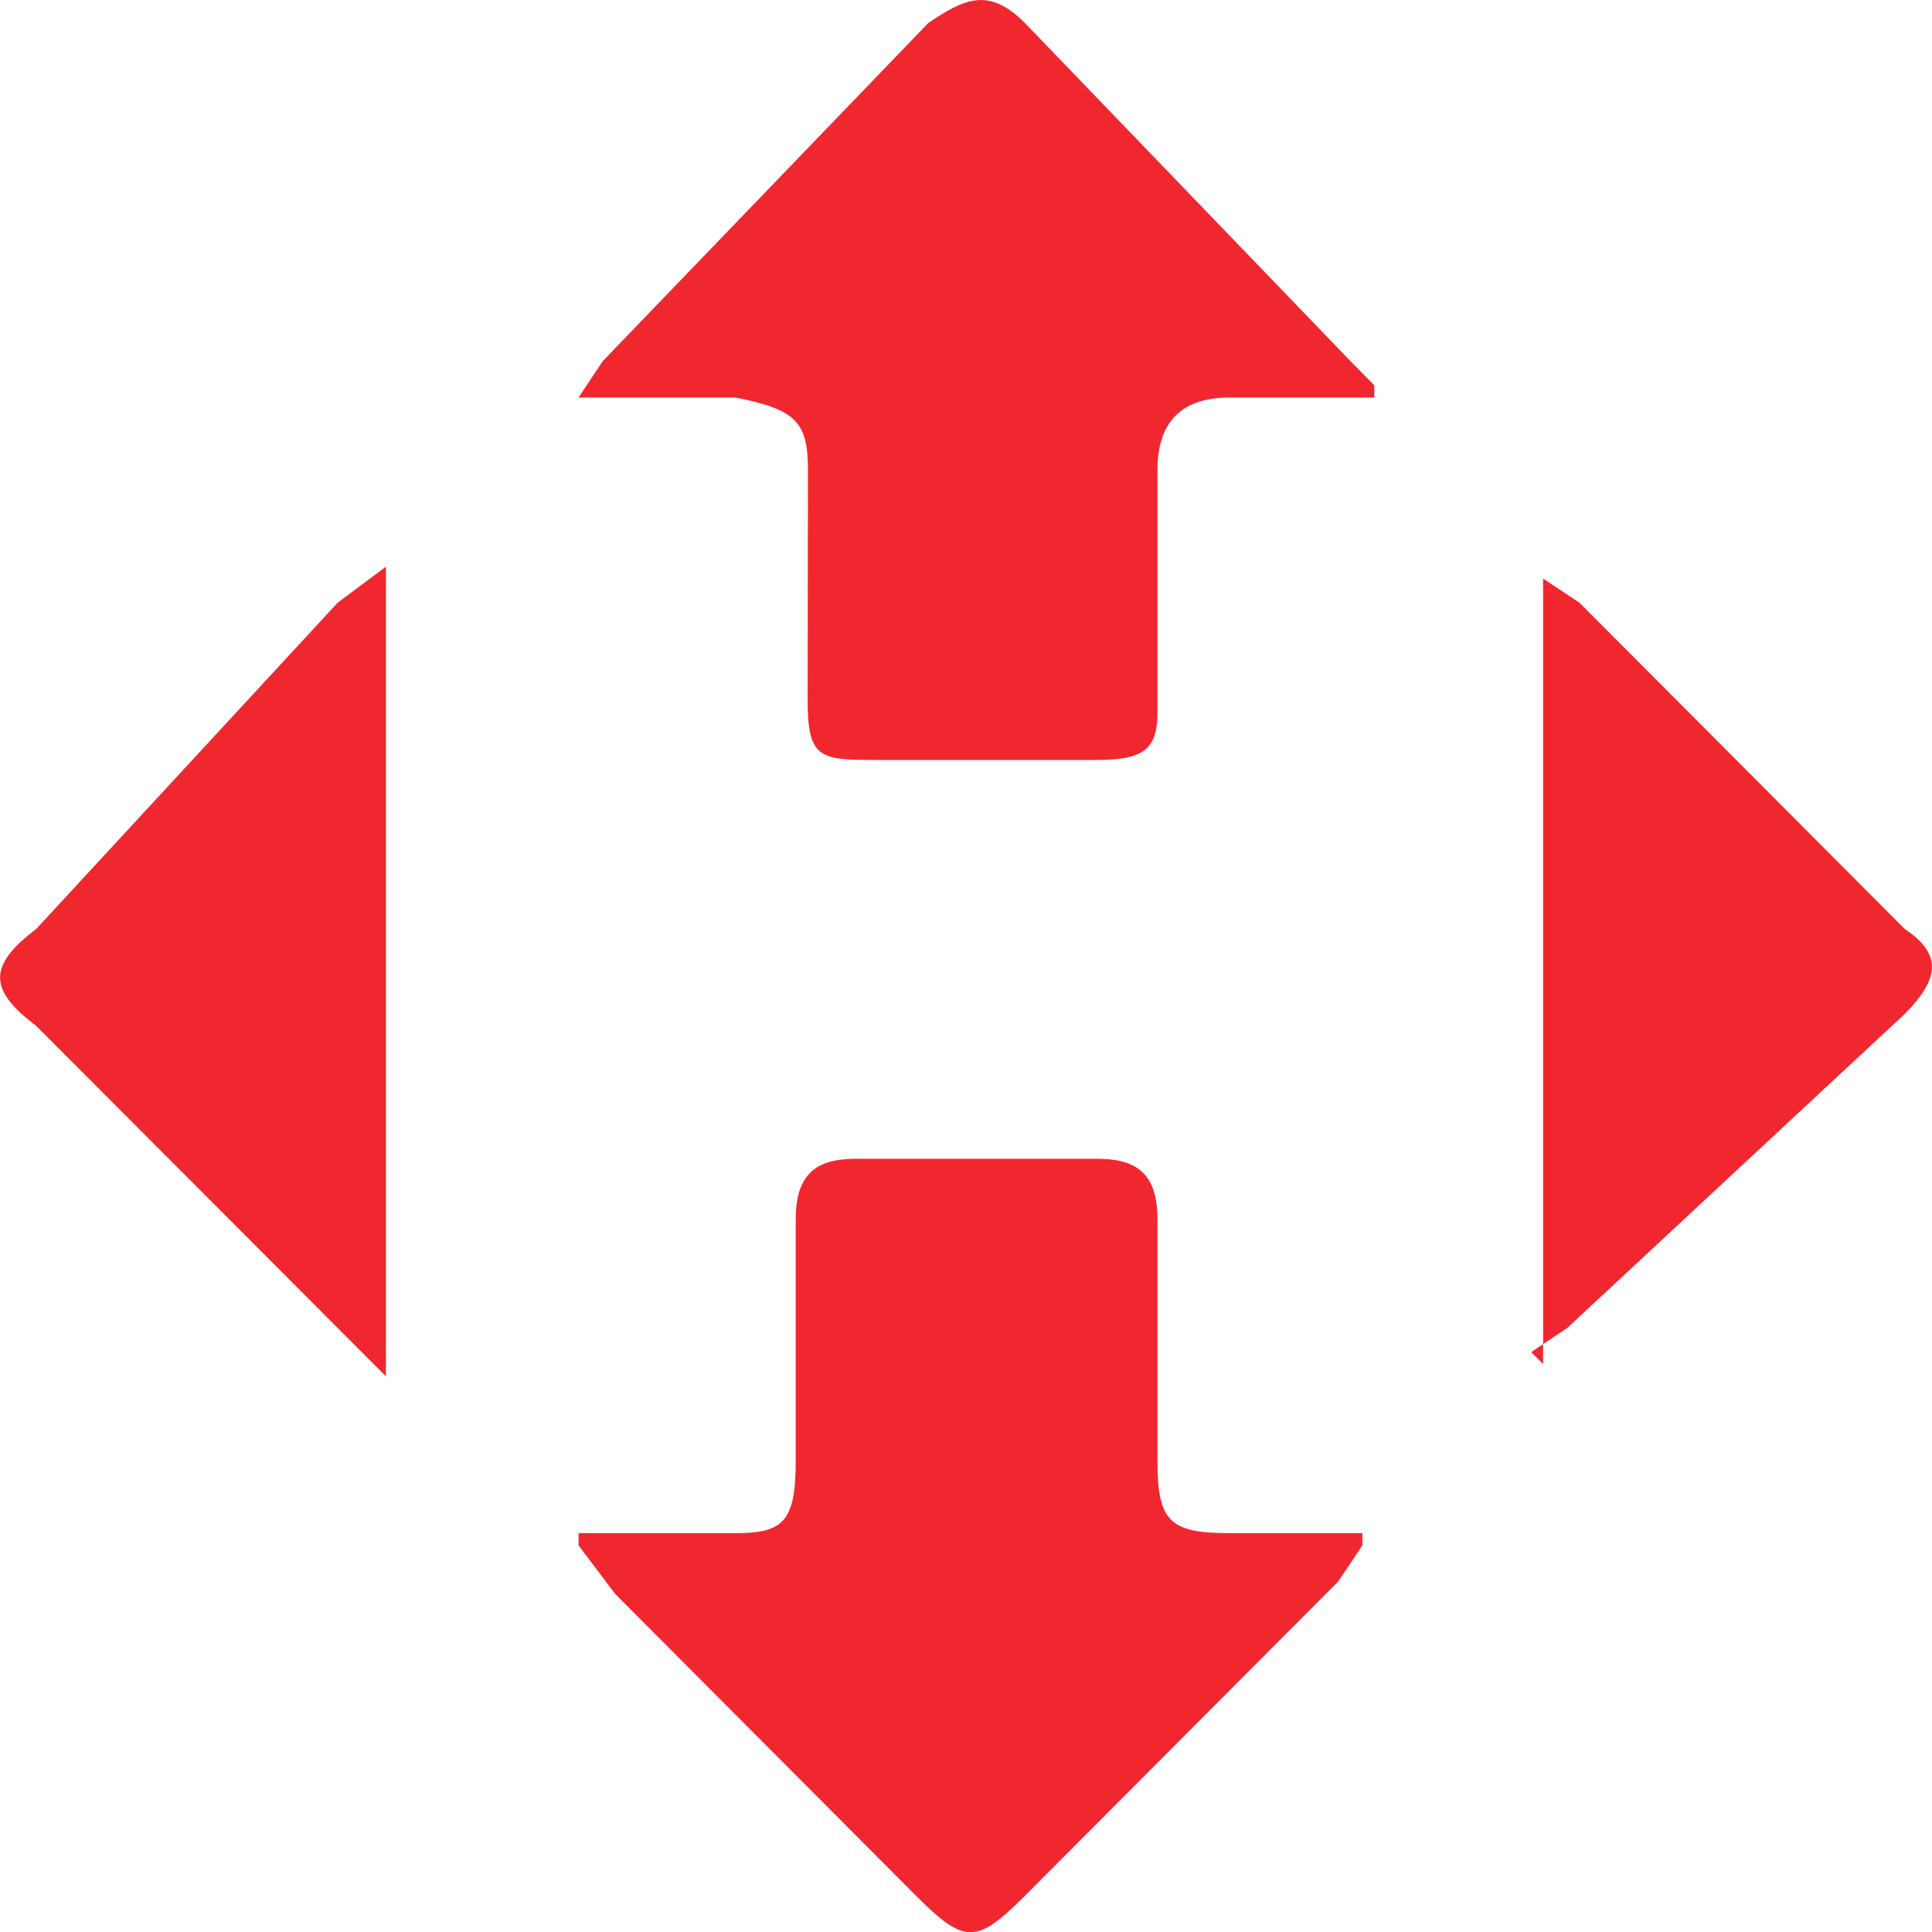
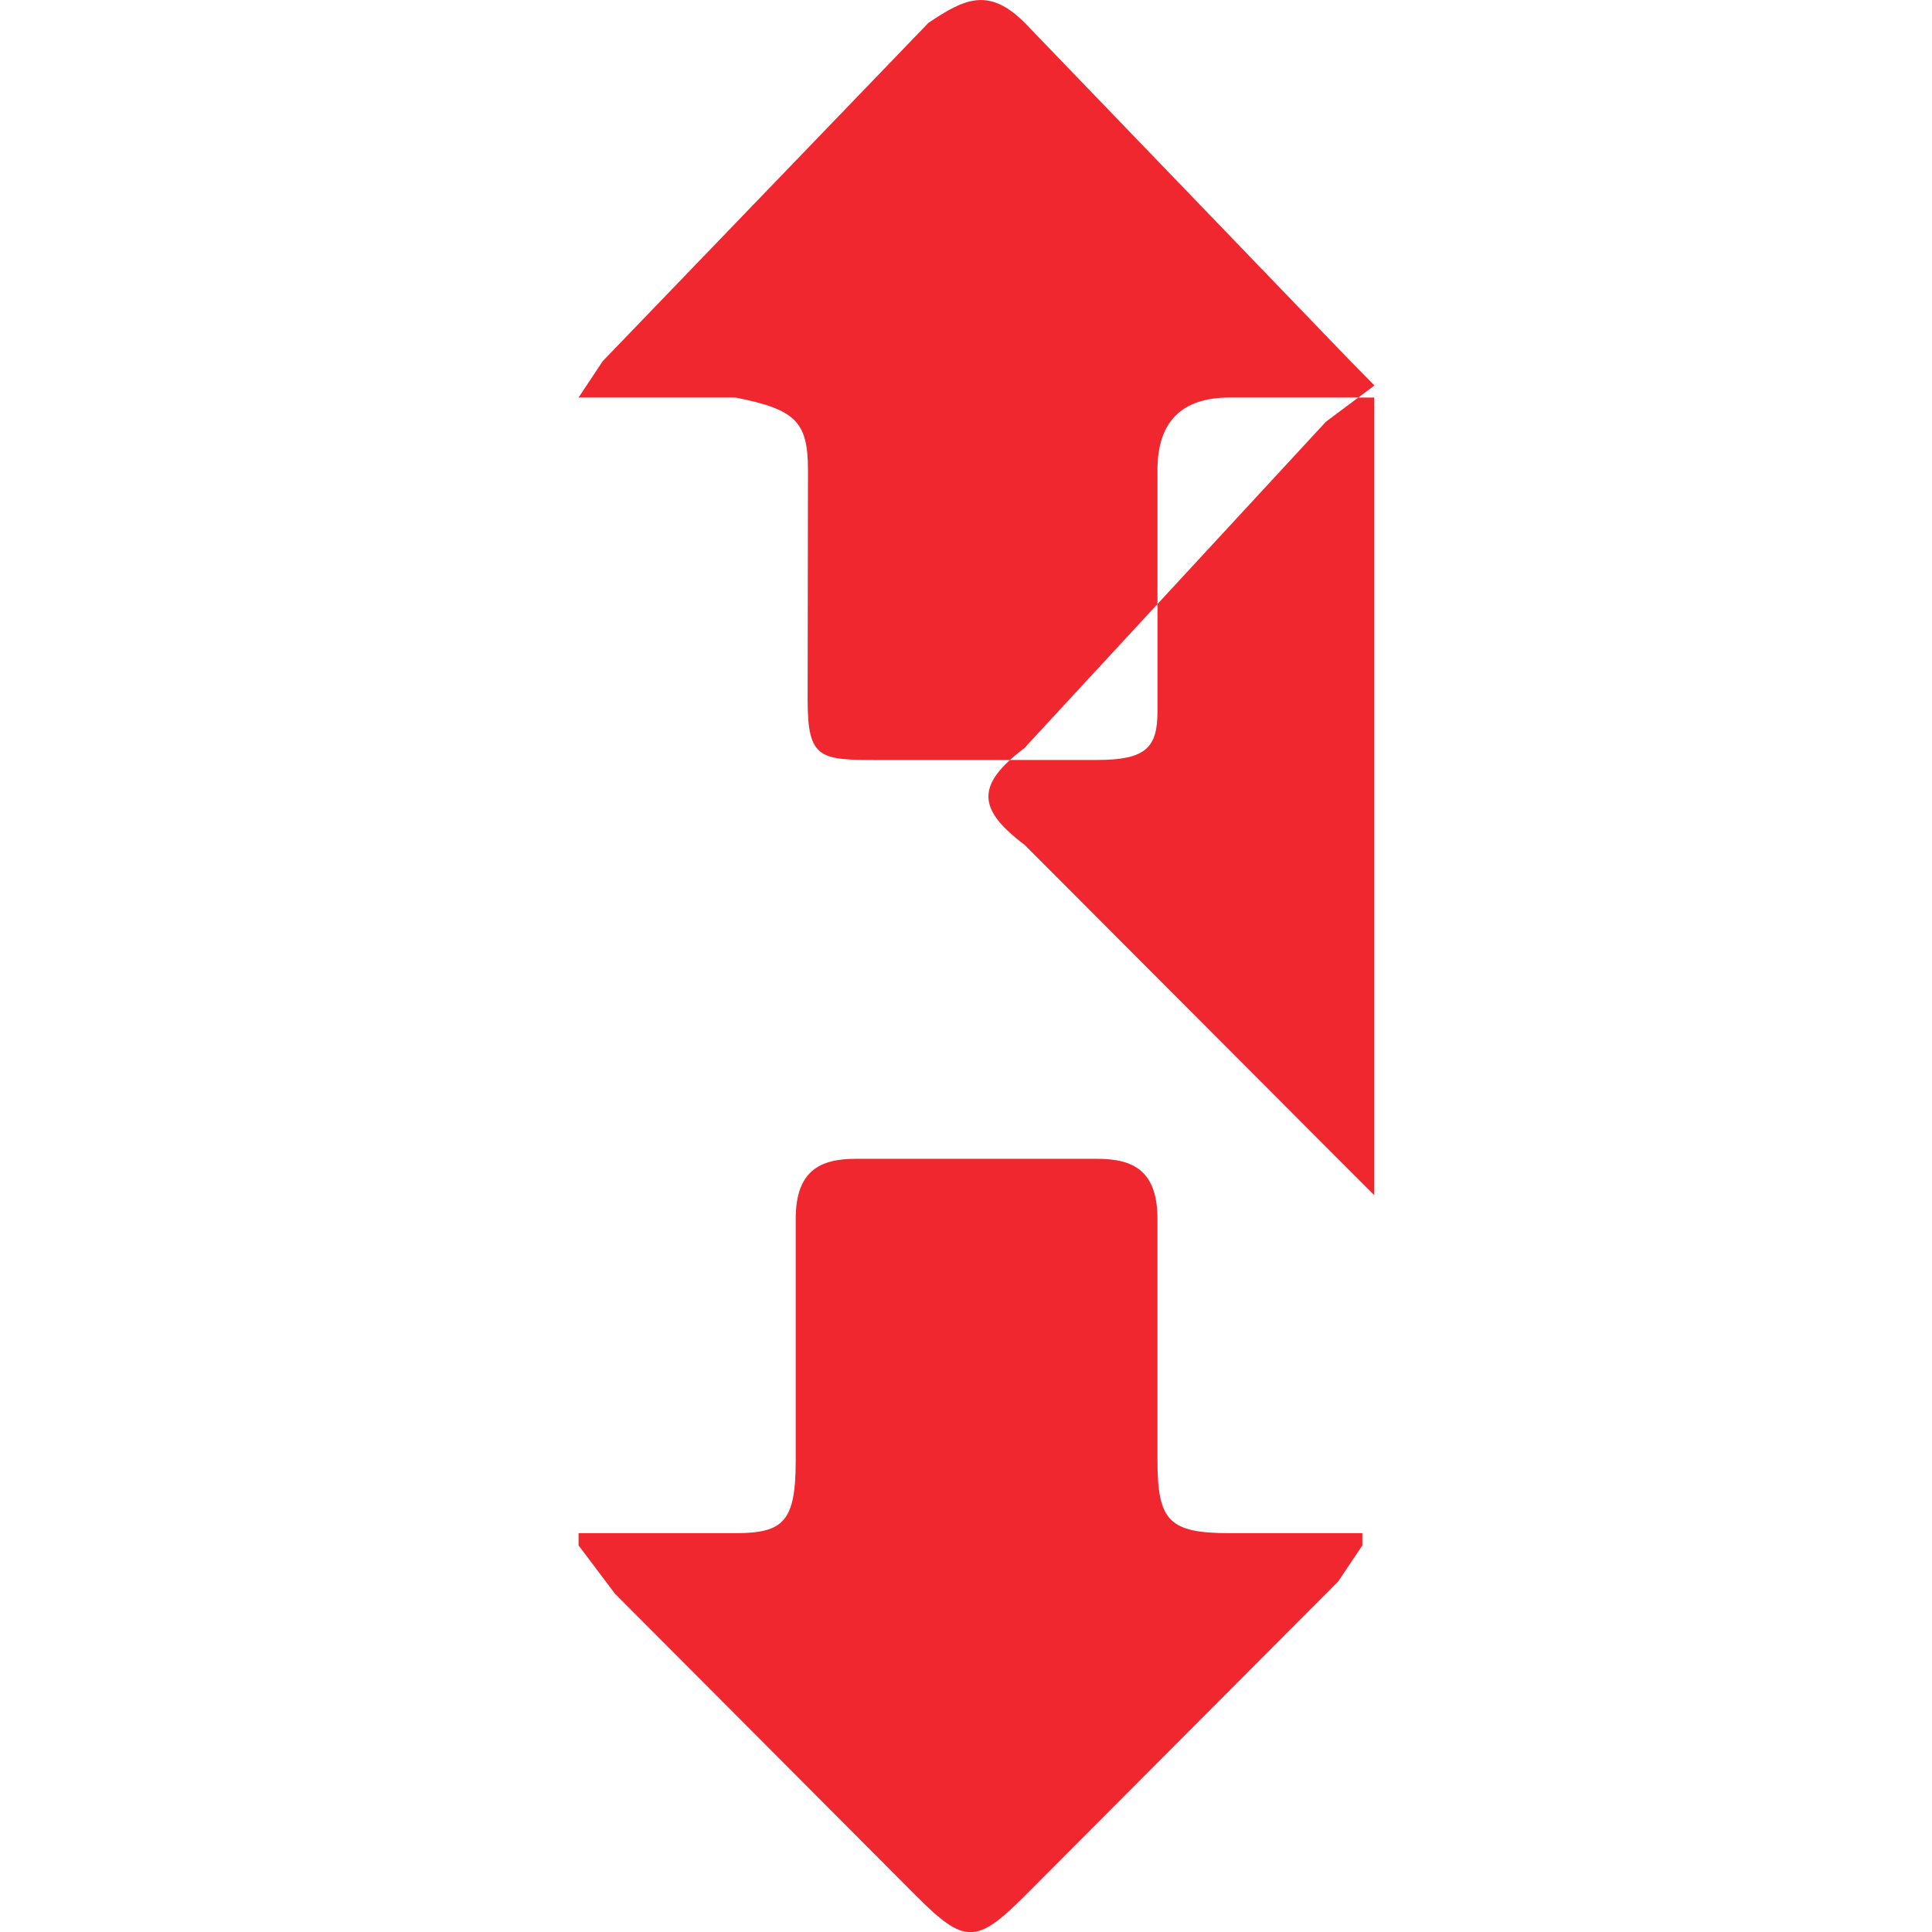
<svg xmlns="http://www.w3.org/2000/svg" xml:space="preserve" width="64px" height="64px" version="1.1" style="shape-rendering:geometricPrecision; text-rendering:geometricPrecision; image-rendering:optimizeQuality; fill-rule:evenodd; clip-rule:evenodd" viewBox="0 0 58.37 58.37">
  <defs>
    <style type="text/css">
   
    .fil0 {fill:#F12730}
   
  </style>
  </defs>
  <g id="Layer_x0020_1">
-     <path class="fil0" d="M17.48 46.32l4.74 0c1.46,0 1.82,-0.36 1.82,-2.19l0 -7.3c0,-1.46 0.73,-1.82 1.82,-1.82l7.29 0c1.09,0 1.82,0.36 1.82,1.82l0 7.3c0,1.83 0.36,2.19 2.18,2.19l4.01 0 0 0.37 -0.73 1.09 -9.47 9.5c-1.46,1.46 -1.82,1.46 -3.28,0l-9.1 -9.13 -1.1 -1.46 0 -0.37zm24.04 -34.31l-4.37 0c-1.45,0 -2.18,0.73 -2.18,2.19l0 7.3c0,1.1 -0.37,1.46 -1.82,1.46l-6.56 0c-1.82,0 -2.19,0 -2.19,-1.83l0.01 -6.93c0,-1.46 -0.37,-1.83 -2.19,-2.19l-4.74 0 0.73 -1.1 9.84 -10.22c1.09,-0.73 1.82,-1.09 2.91,0l9.84 10.22 0.72 0.73 0 0.37zm-29.86 5.47l0 24.1 -1.1 -1.1 -9.47 -9.49c-1.45,-1.09 -1.45,-1.82 0,-2.92l9.11 -9.86 1.46 -1.09 0 0.36zm34.96 23.73l0 -23.73 1.1 0.73 9.83 9.86c1.09,0.73 1.09,1.46 0,2.56l-10.2 9.49 -1.09 0.73 0.36 0.36z" />
+     <path class="fil0" d="M17.48 46.32l4.74 0c1.46,0 1.82,-0.36 1.82,-2.19l0 -7.3c0,-1.46 0.73,-1.82 1.82,-1.82l7.29 0c1.09,0 1.82,0.36 1.82,1.82l0 7.3c0,1.83 0.36,2.19 2.18,2.19l4.01 0 0 0.37 -0.73 1.09 -9.47 9.5c-1.46,1.46 -1.82,1.46 -3.28,0l-9.1 -9.13 -1.1 -1.46 0 -0.37zm24.04 -34.31l-4.37 0c-1.45,0 -2.18,0.73 -2.18,2.19l0 7.3c0,1.1 -0.37,1.46 -1.82,1.46l-6.56 0c-1.82,0 -2.19,0 -2.19,-1.83l0.01 -6.93c0,-1.46 -0.37,-1.83 -2.19,-2.19l-4.74 0 0.73 -1.1 9.84 -10.22c1.09,-0.73 1.82,-1.09 2.91,0l9.84 10.22 0.72 0.73 0 0.37zl0 24.1 -1.1 -1.1 -9.47 -9.49c-1.45,-1.09 -1.45,-1.82 0,-2.92l9.11 -9.86 1.46 -1.09 0 0.36zm34.96 23.73l0 -23.73 1.1 0.73 9.83 9.86c1.09,0.73 1.09,1.46 0,2.56l-10.2 9.49 -1.09 0.73 0.36 0.36z" />
  </g>
</svg>